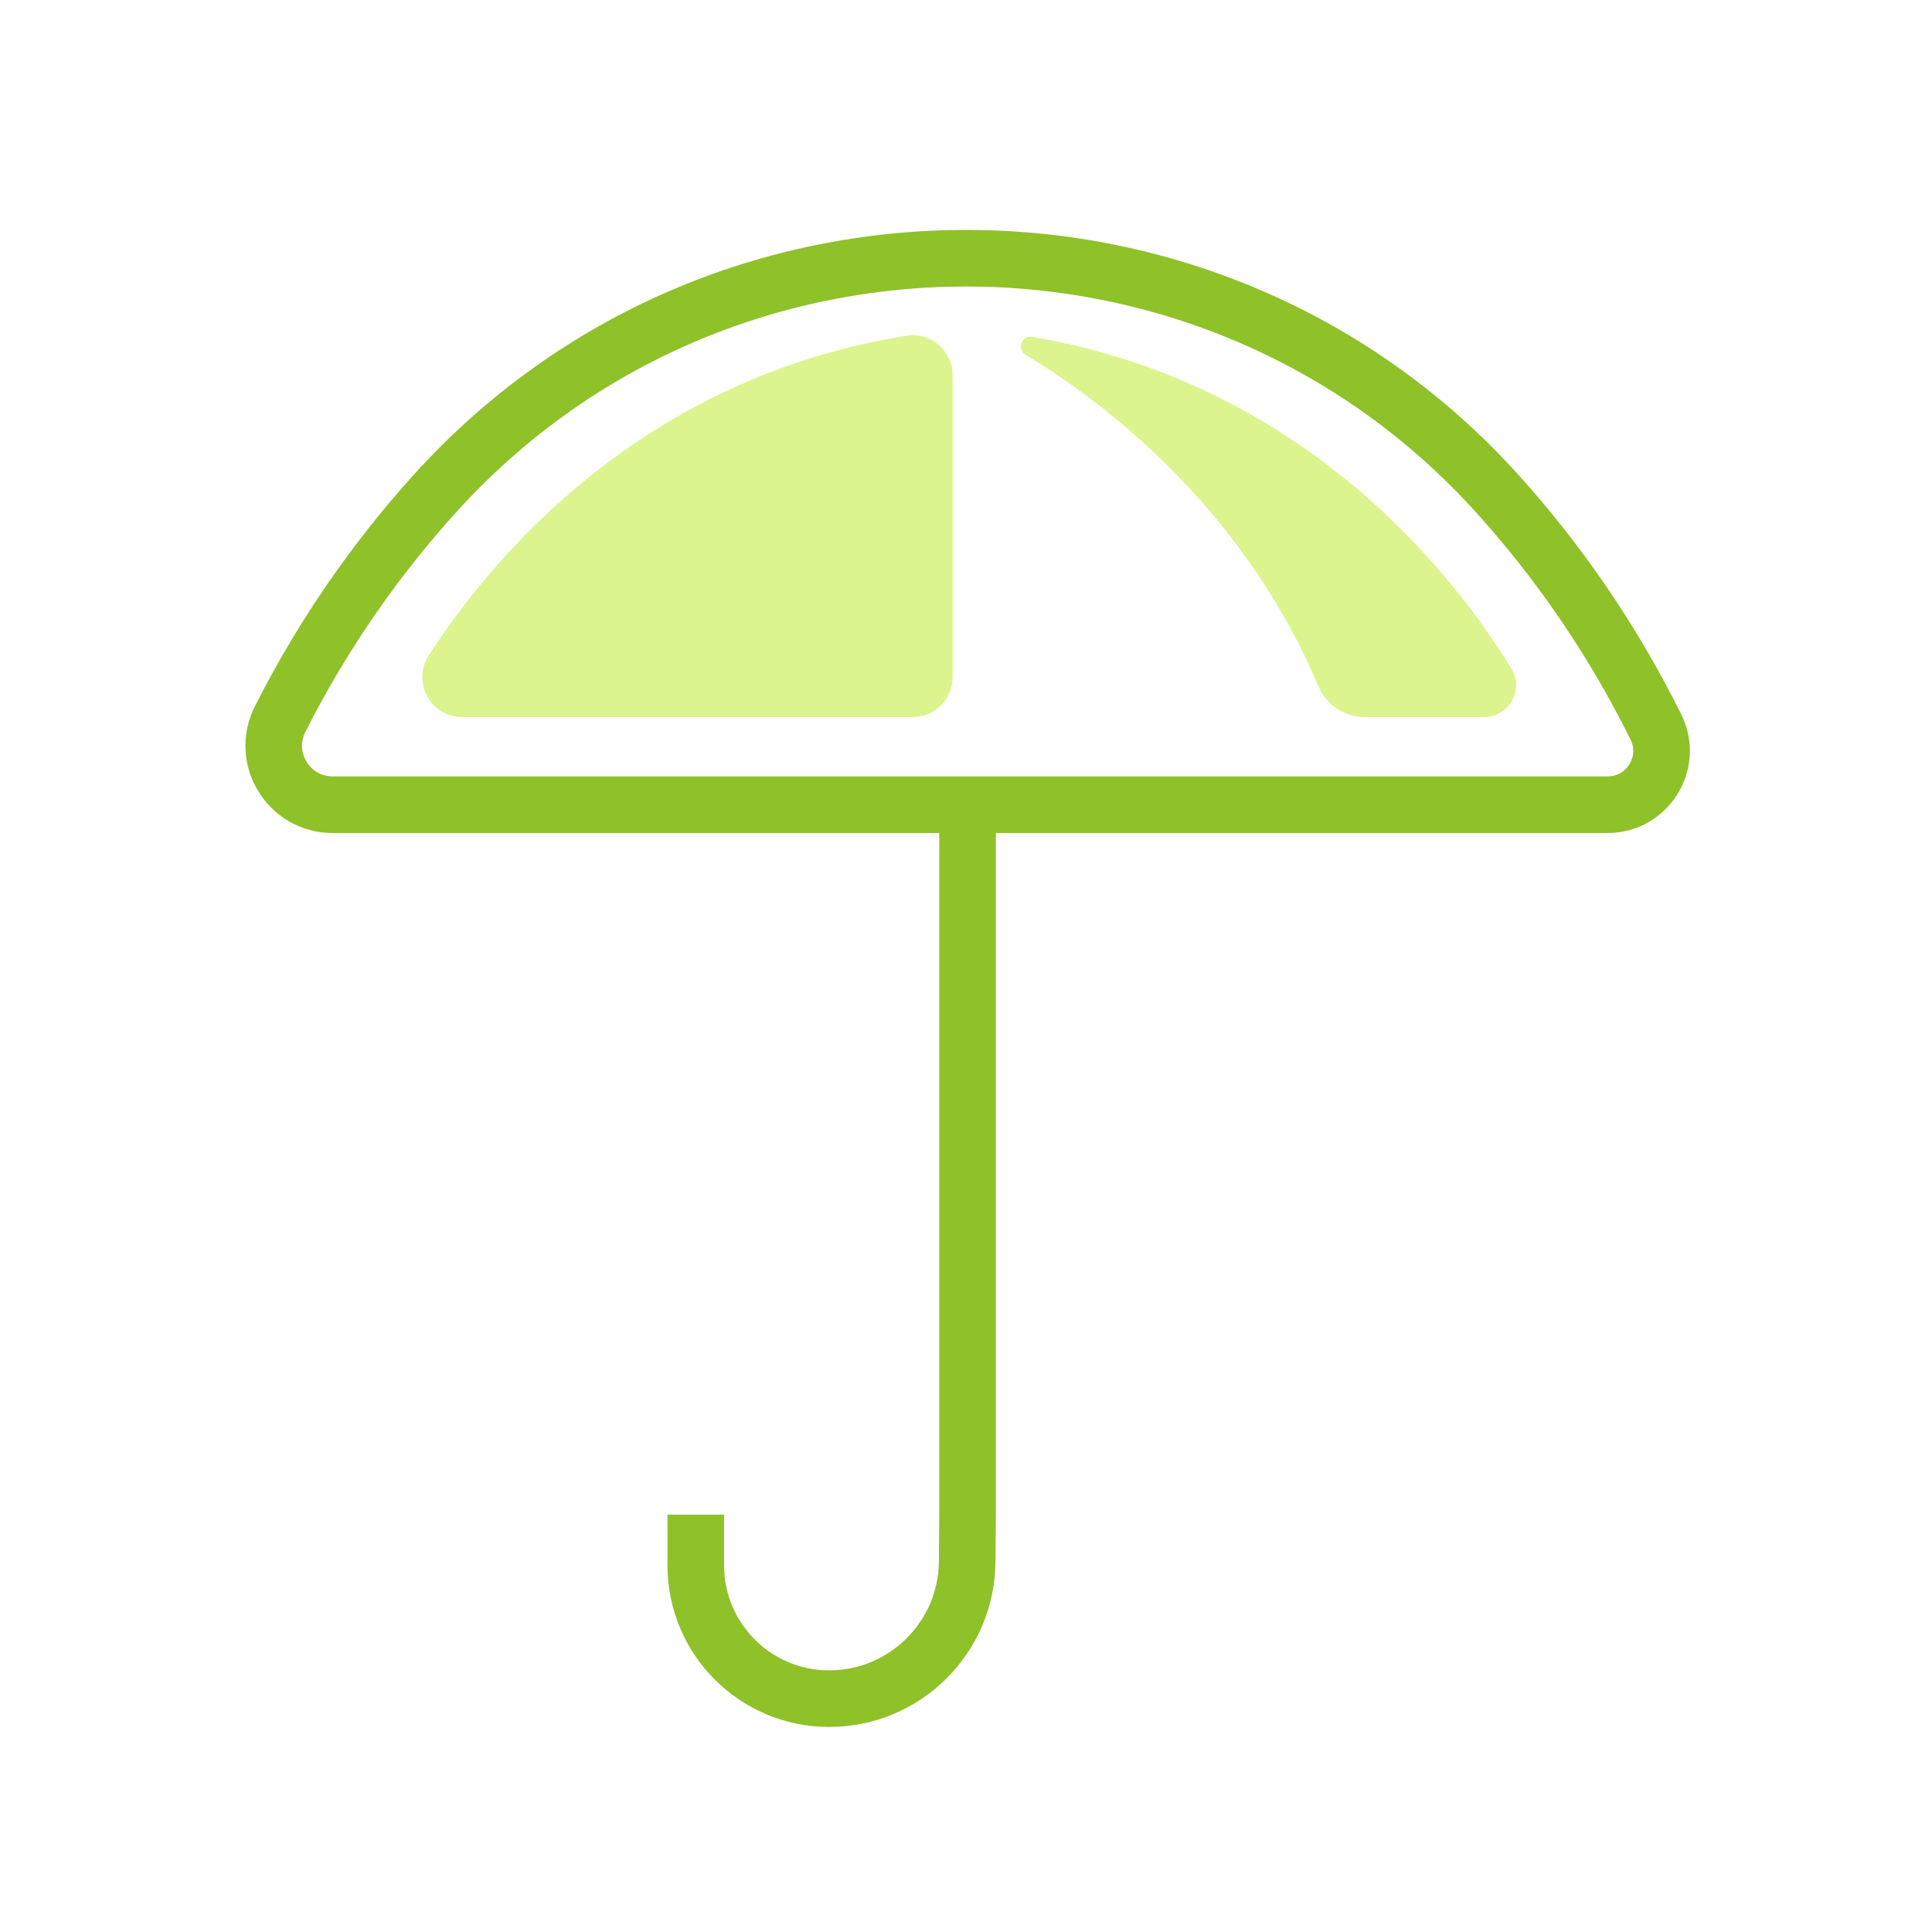
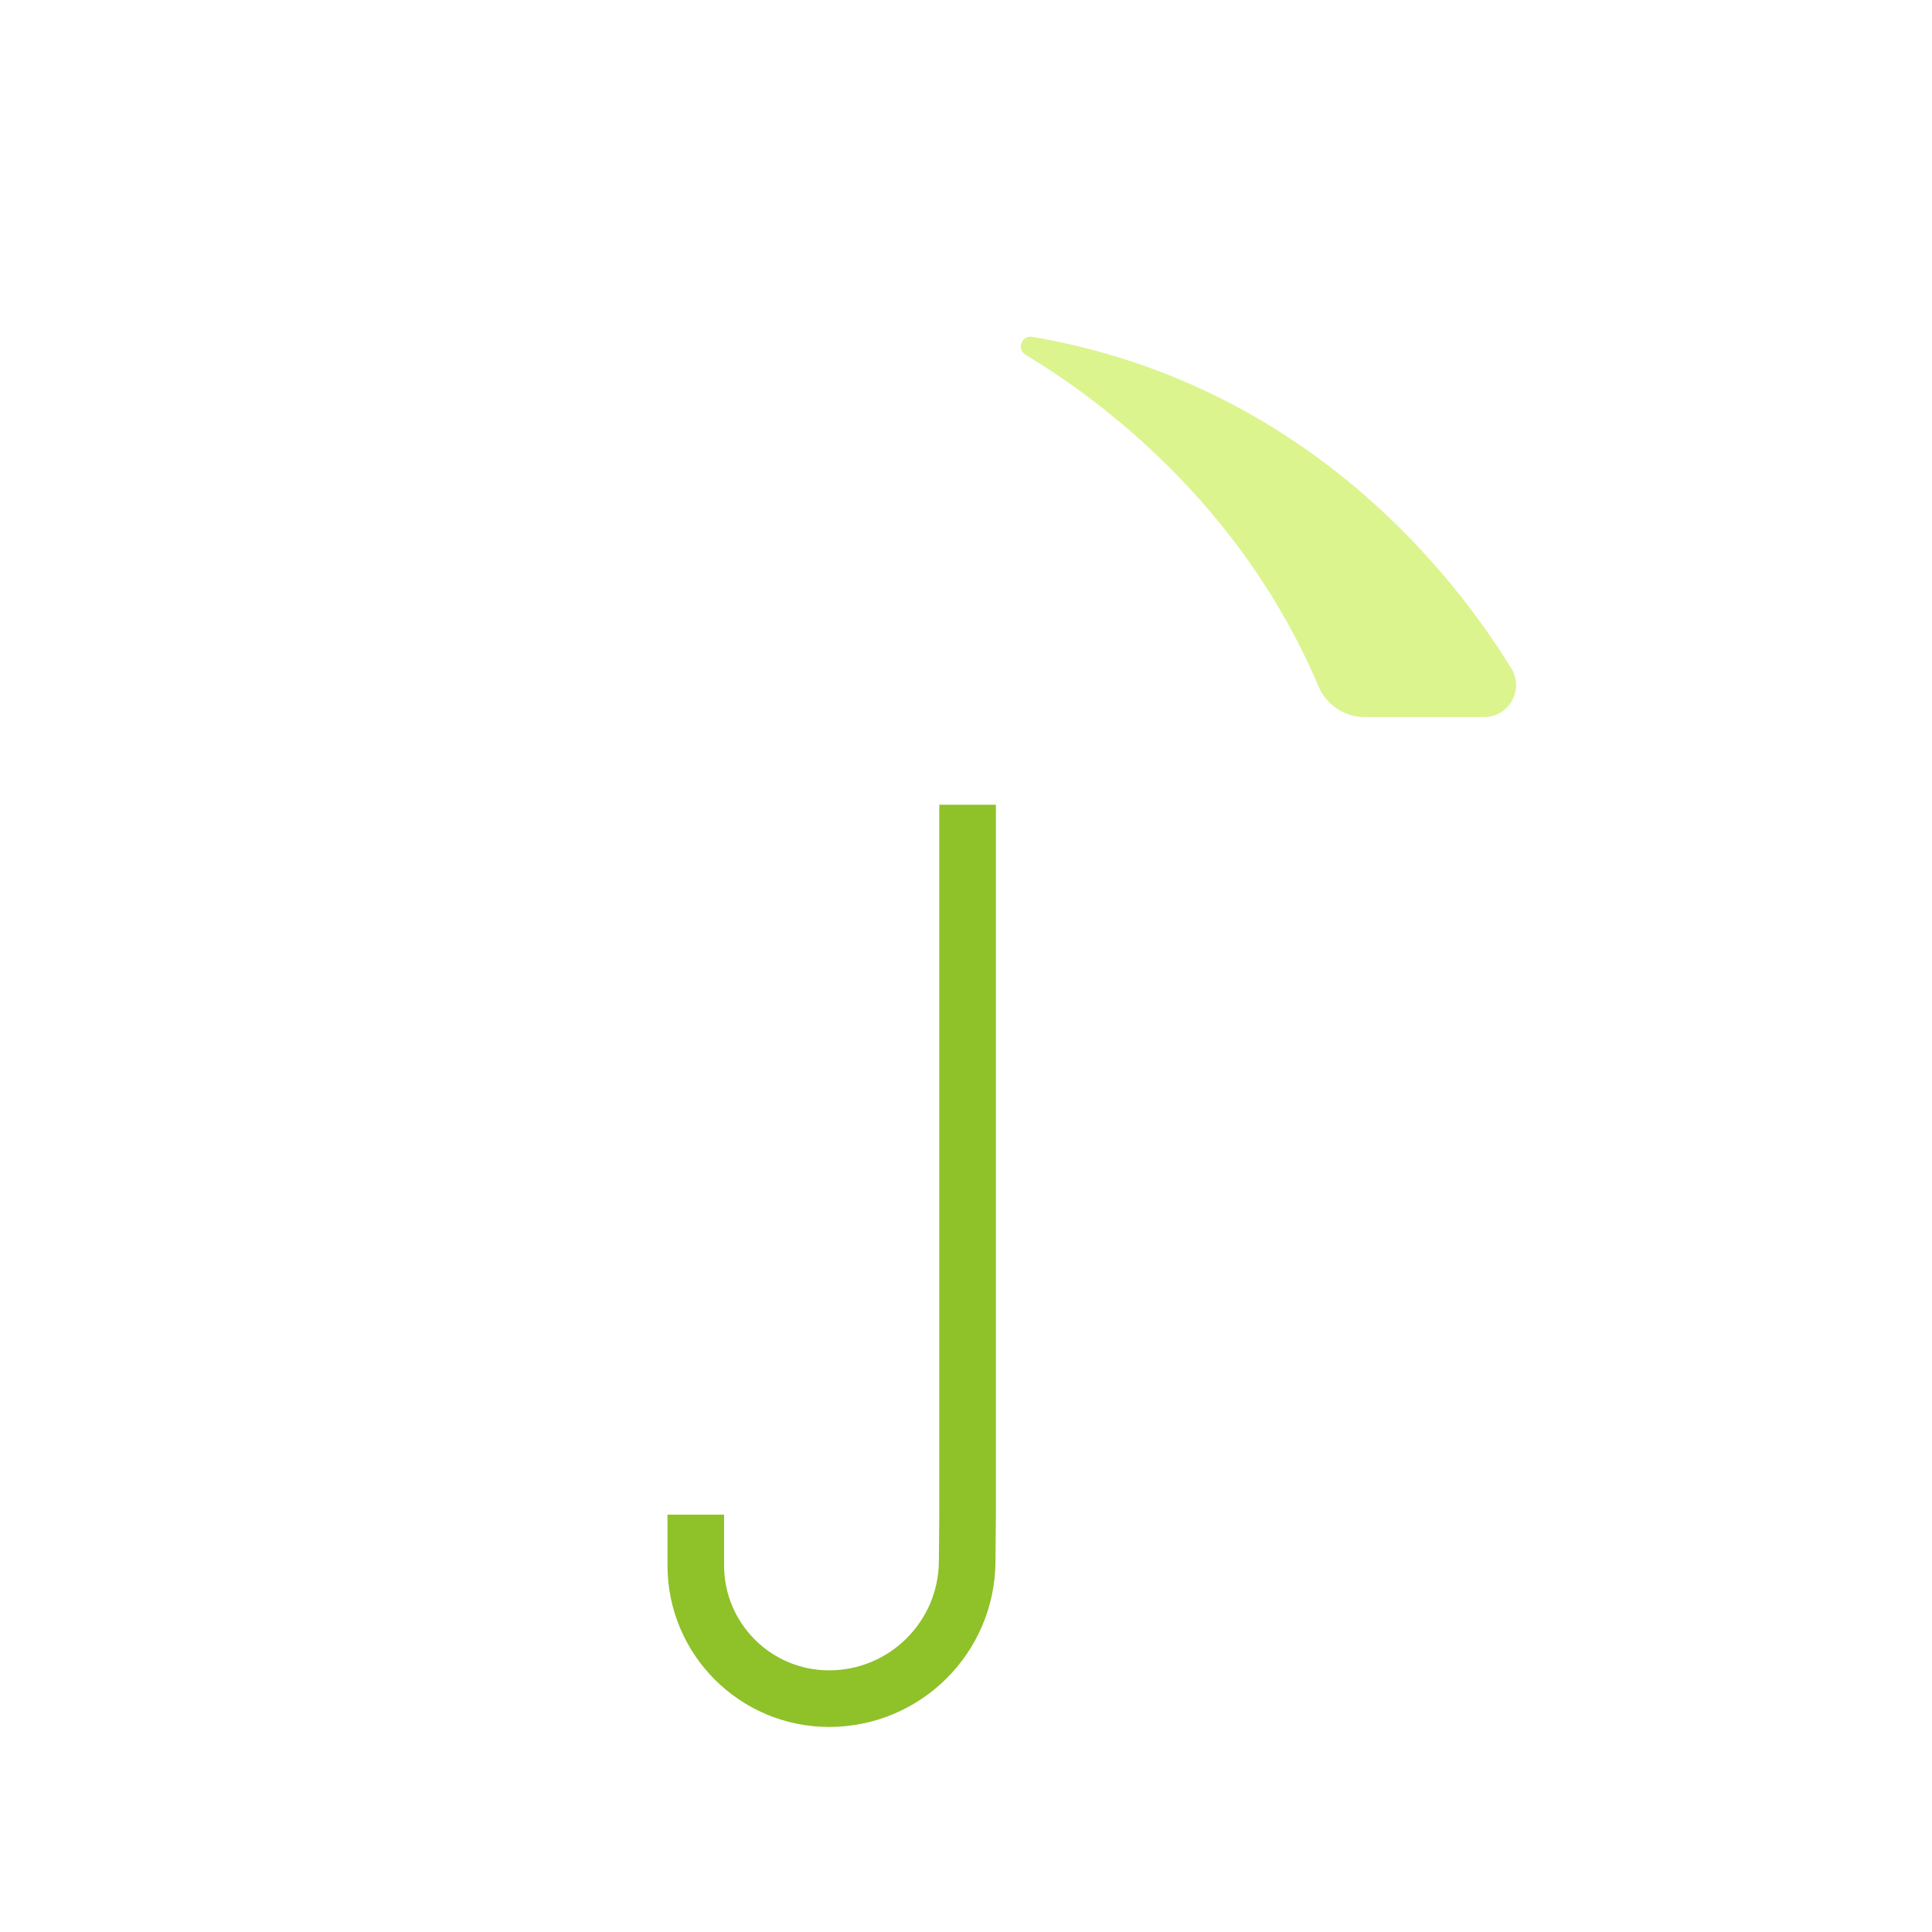
<svg xmlns="http://www.w3.org/2000/svg" id="_Слой_1" data-name="Слой 1" viewBox="0 0 512 512">
  <defs>
    <style>
      .cls-1 {
        fill: none;
        stroke: #8fc129;
        stroke-miterlimit: 10;
        stroke-width: 15px;
      }

      .cls-2 {
        fill: #dbf48e;
        stroke-width: 0px;
      }
    </style>
  </defs>
-   <path class="cls-1" d="M115.13,130.92c-15.02,16.66-29.09,36.36-40.88,59.62-5.28,10.4,2.26,22.72,13.93,22.72h337.84c10.58,0,17.52-11.12,12.82-20.59-12.01-24.19-26.48-44.58-41.95-61.75-75.13-83.32-206.61-83.32-281.74,0Z" />
  <path class="cls-1" d="M184.39,401.39v13.44c0,19.51,15.82,35.33,35.33,35.33h0c20.08,0,36.42-16.19,36.59-36.27l.11-12.5v-188.13" />
-   <path class="cls-2" d="M113.6,173.74c16.47-25.58,56.01-73.42,126.65-84.78,6.4-1.03,12.2,3.96,12.2,10.44v80.07c0,5.83-4.73,10.56-10.56,10.56h-119.41c-8.37,0-13.4-9.26-8.87-16.3Z" />
  <path class="cls-2" d="M400.52,177.15c-14.88-24.27-54.22-75.45-126.95-87.89-2.81-.48-4.23,3.28-1.79,4.75,19.39,11.66,57.05,39.33,77.61,87.83,2.1,4.95,6.93,8.19,12.3,8.19h31.6c6.62,0,10.69-7.24,7.23-12.89Z" />
</svg>